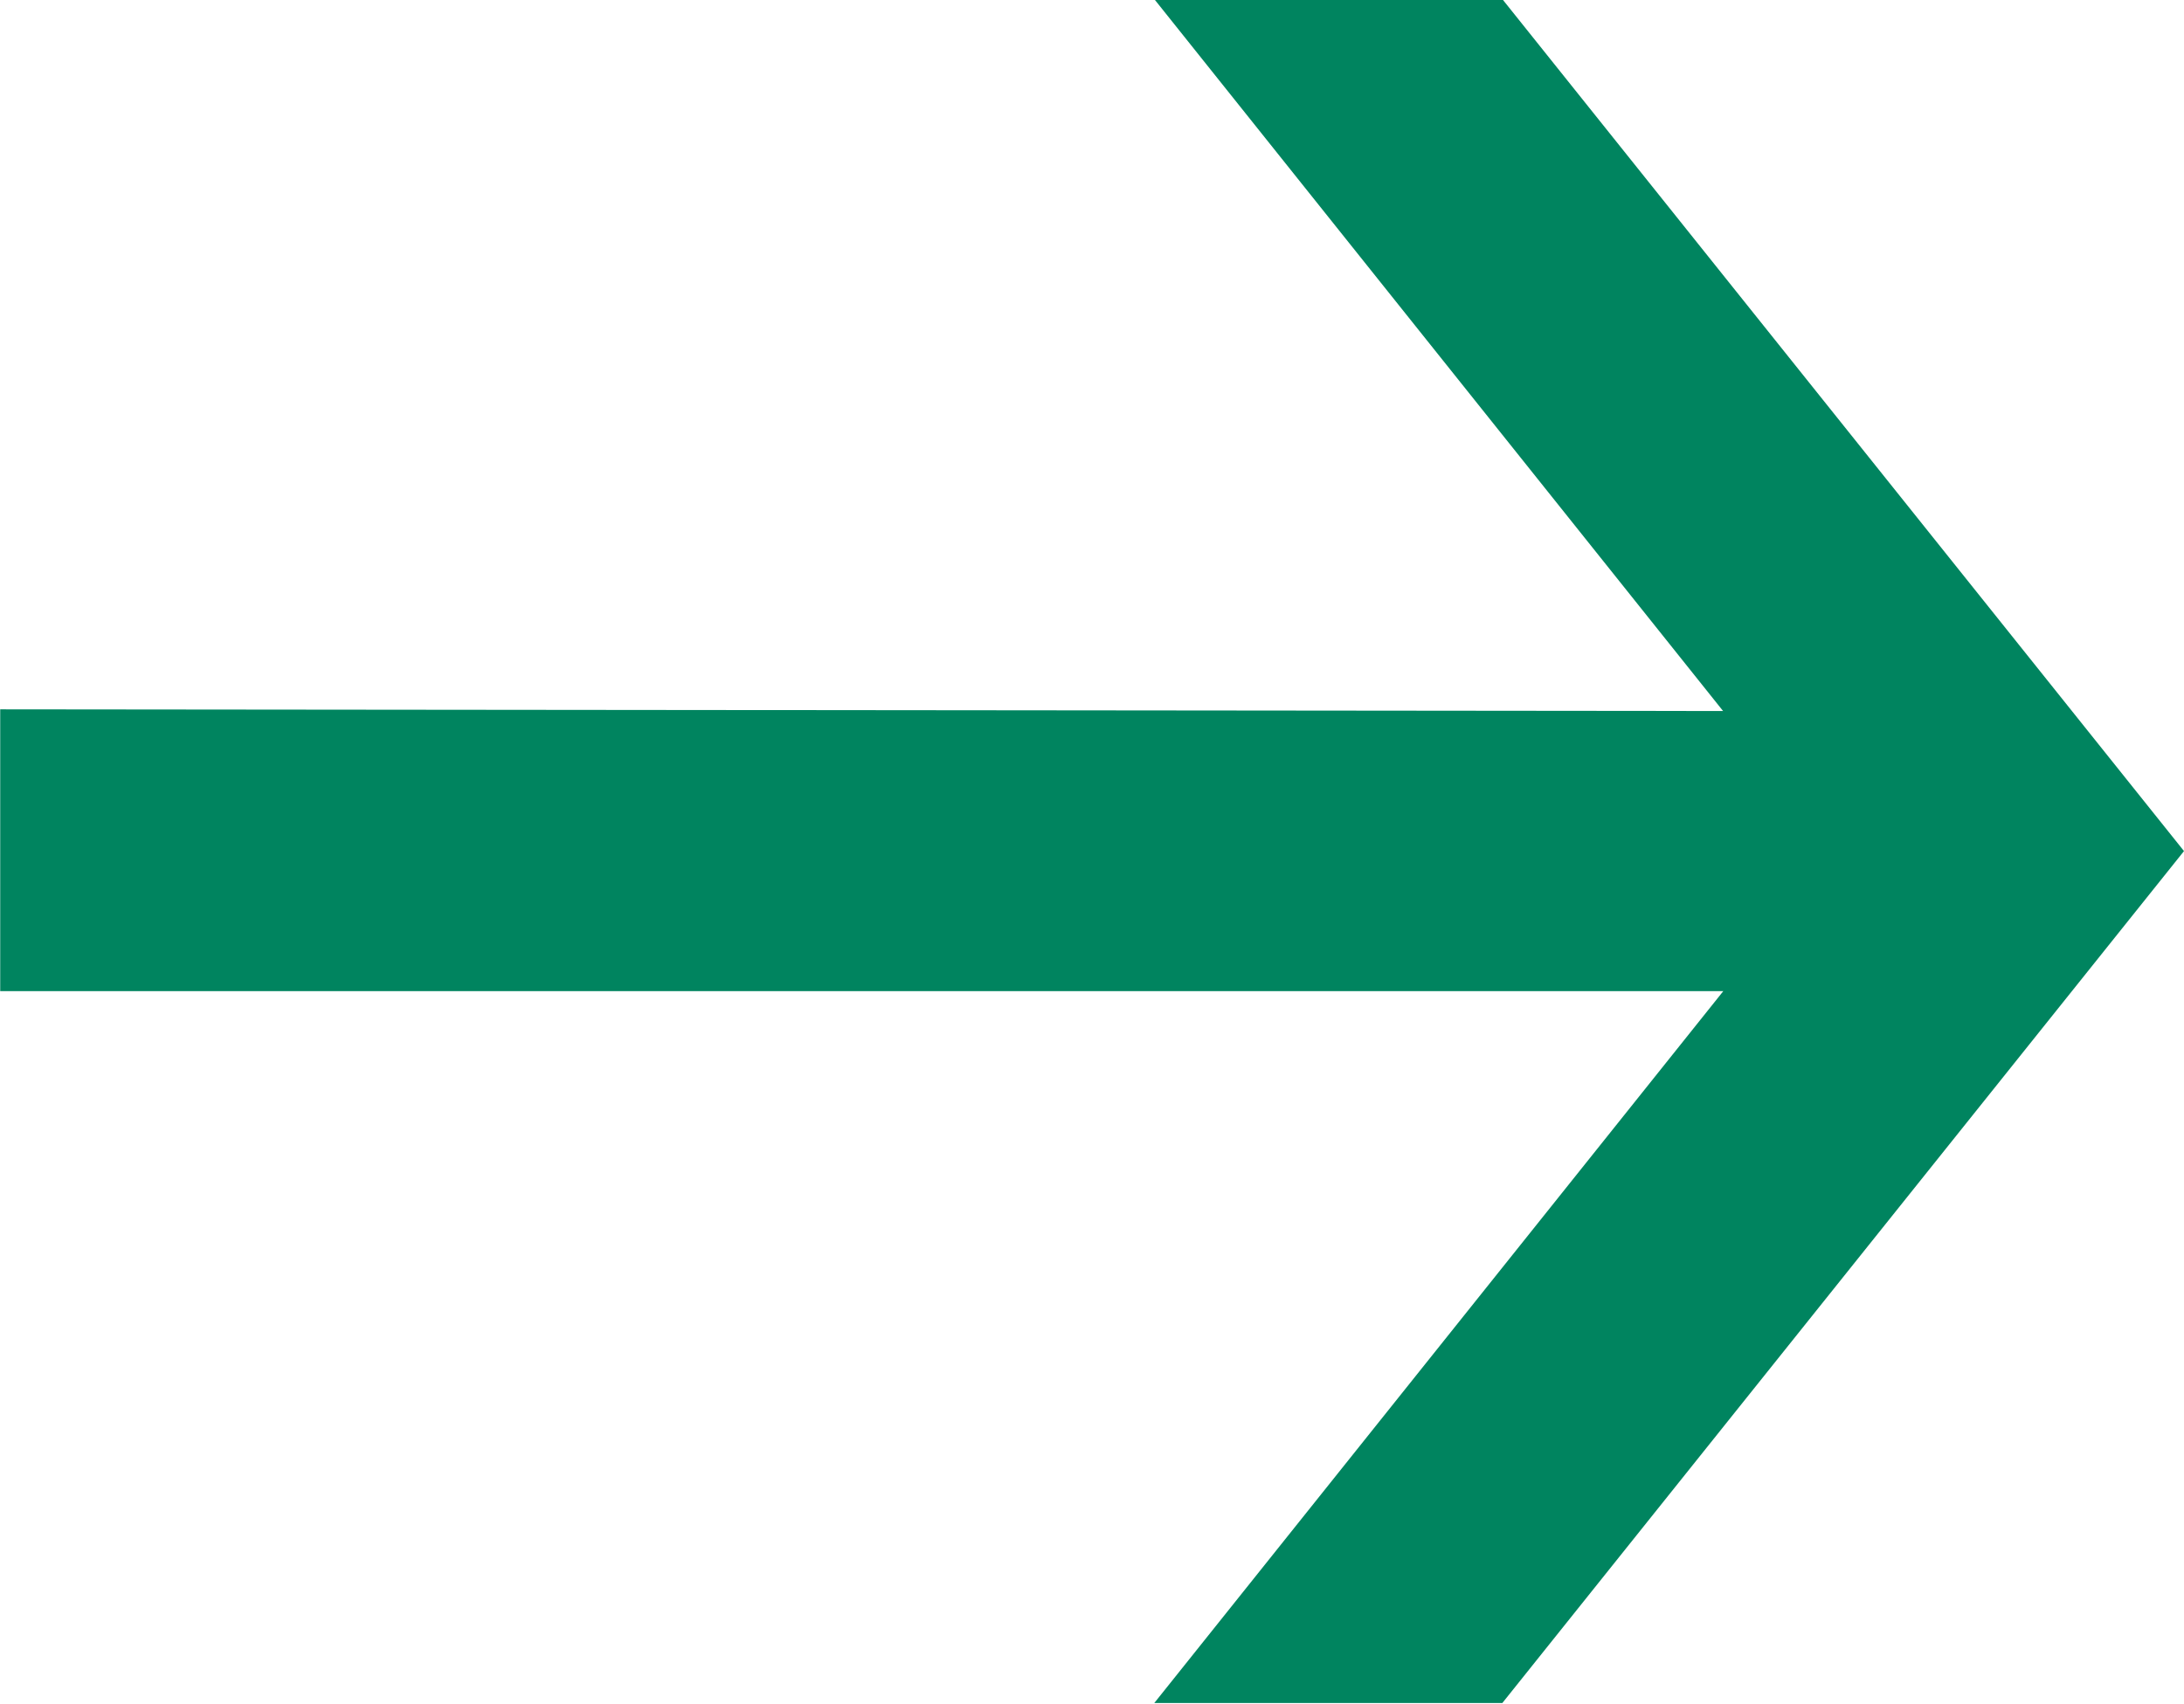
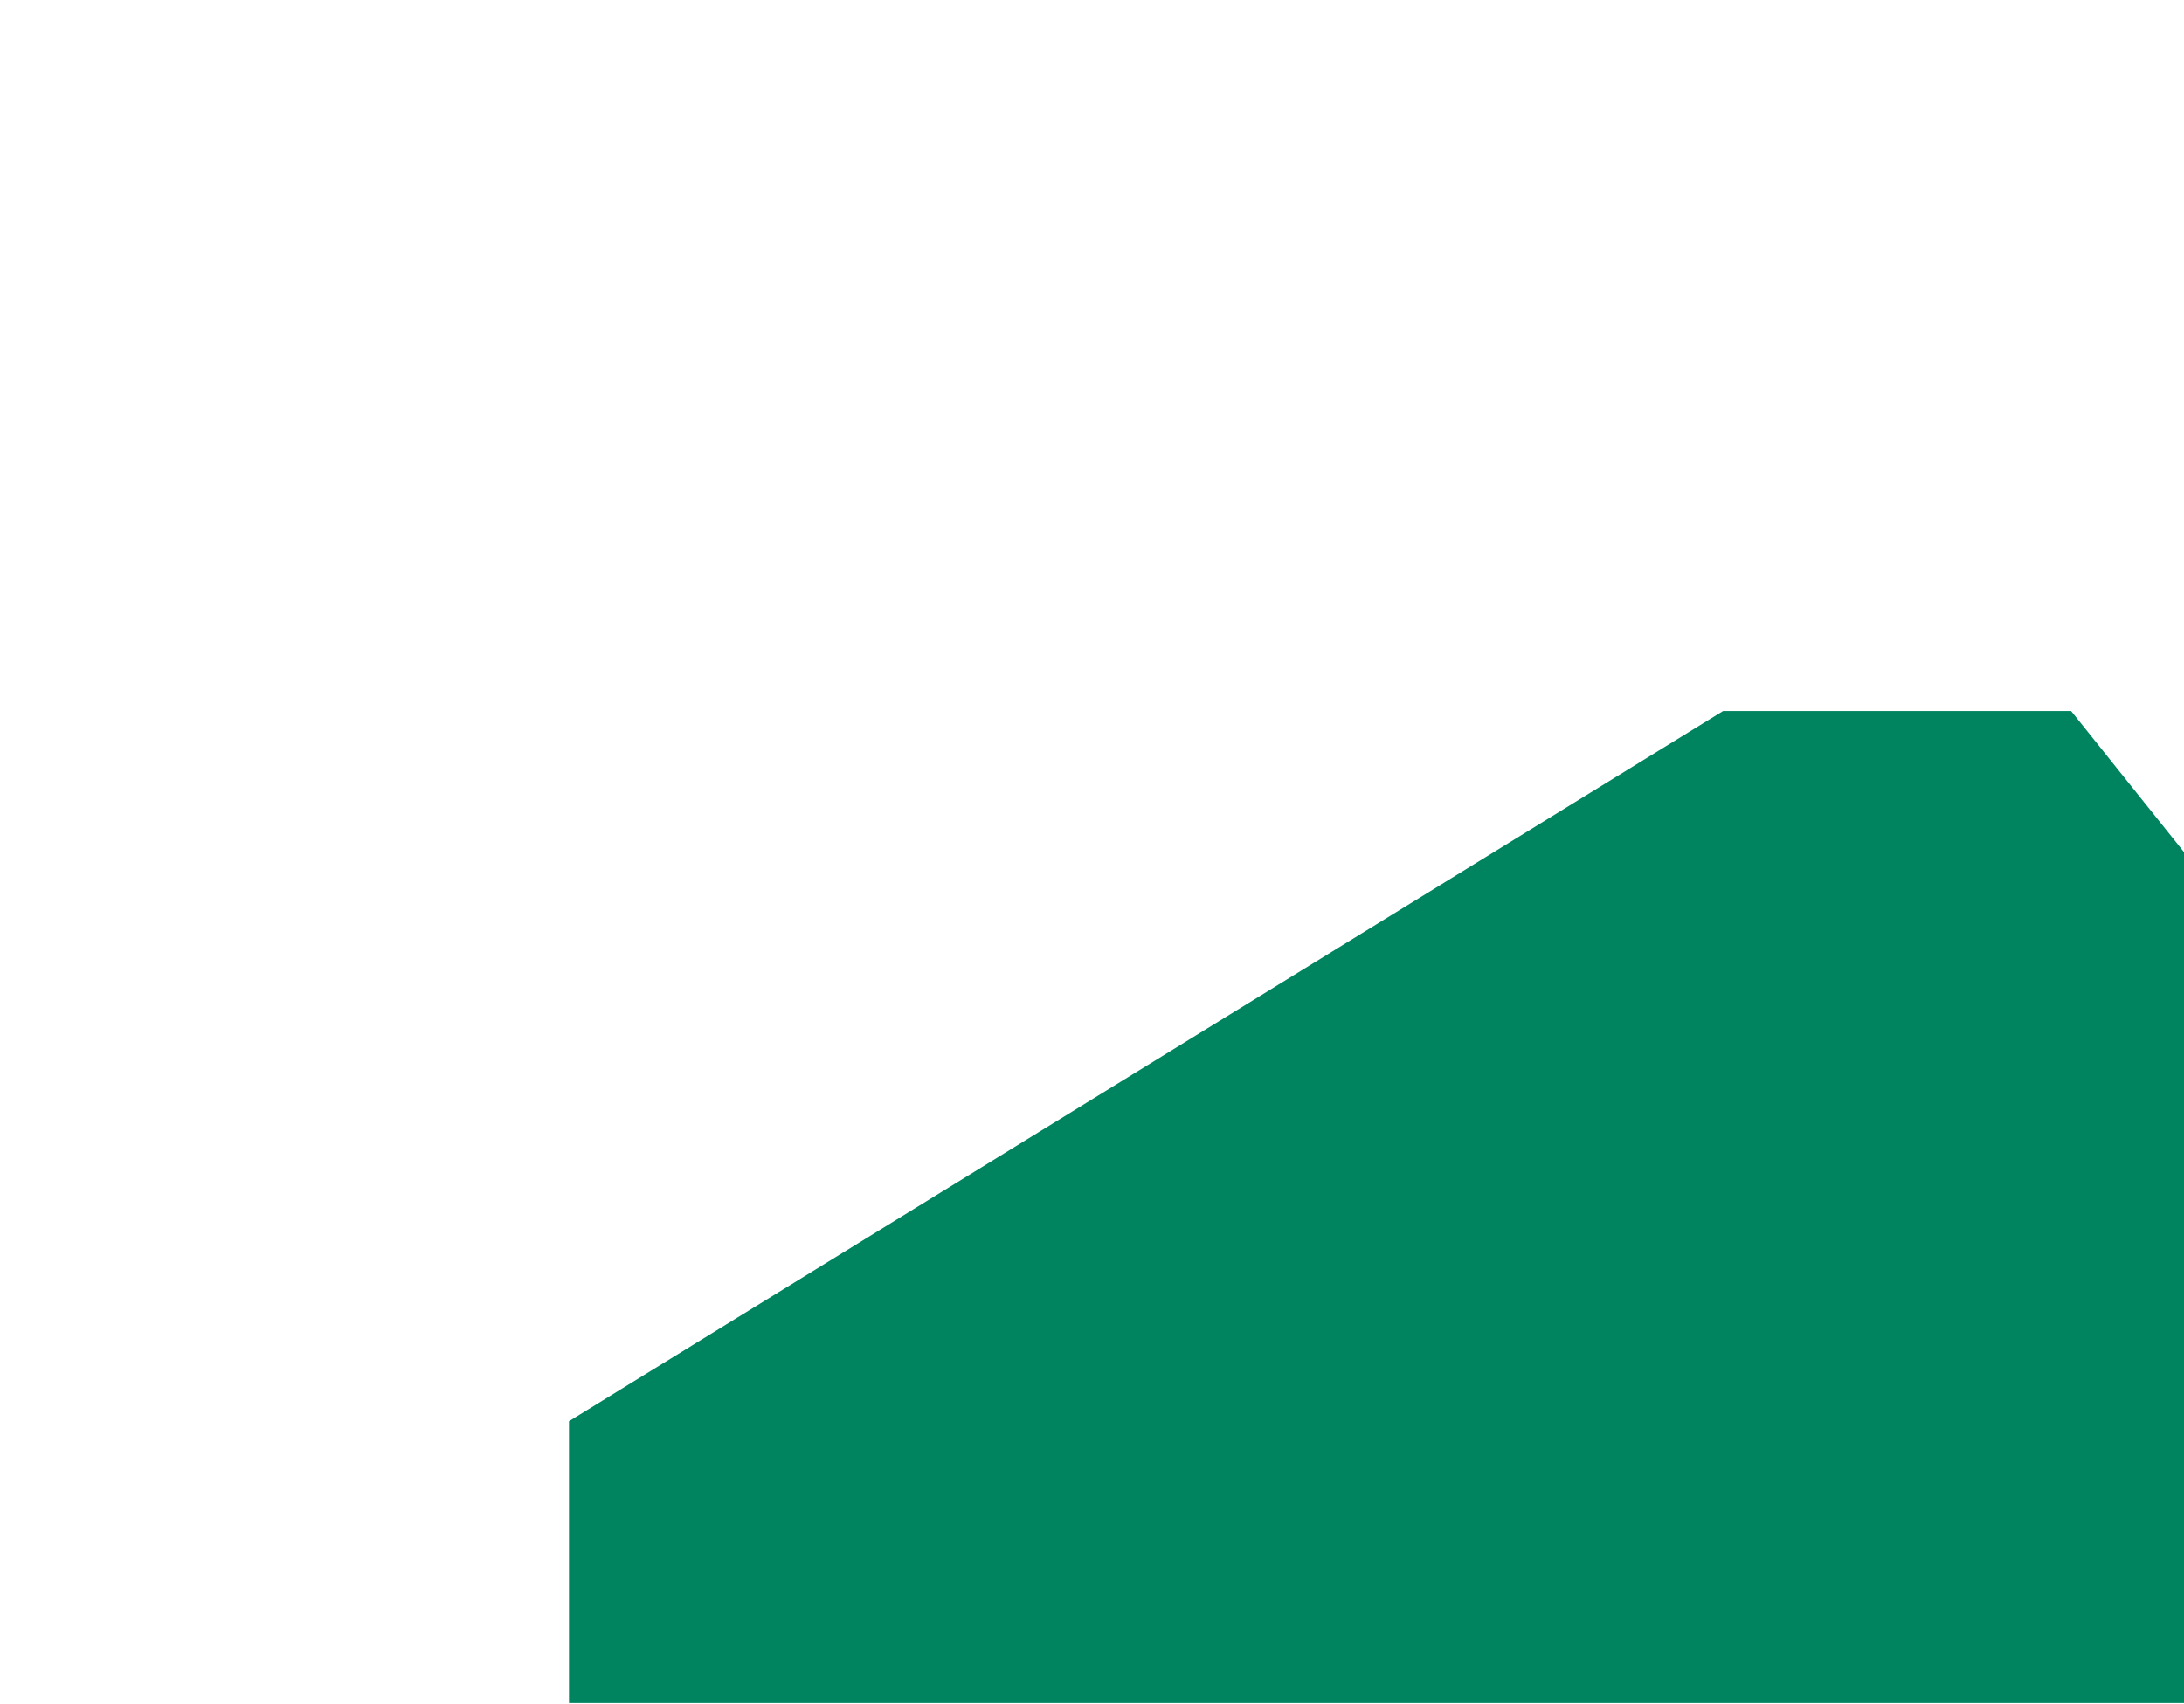
<svg xmlns="http://www.w3.org/2000/svg" width="10.429" height="8.138" viewBox="0 0 10.429 8.138">
-   <path id="パス_16307" data-name="パス 16307" d="M200.079,207.364l-2.716-3.4h1.662l3.255,4.069-3.255,4.069h-1.662l2.717-3.4h-8.228v-1.346Z" transform="translate(-191.851 -203.968)" fill="#00845f" />
+   <path id="パス_16307" data-name="パス 16307" d="M200.079,207.364h1.662l3.255,4.069-3.255,4.069h-1.662l2.717-3.4h-8.228v-1.346Z" transform="translate(-191.851 -203.968)" fill="#00845f" />
</svg>